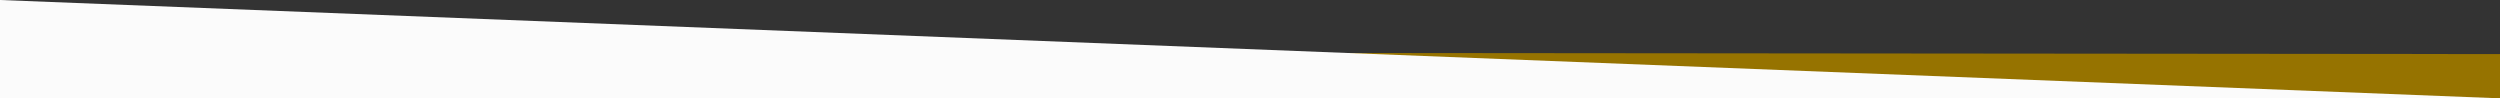
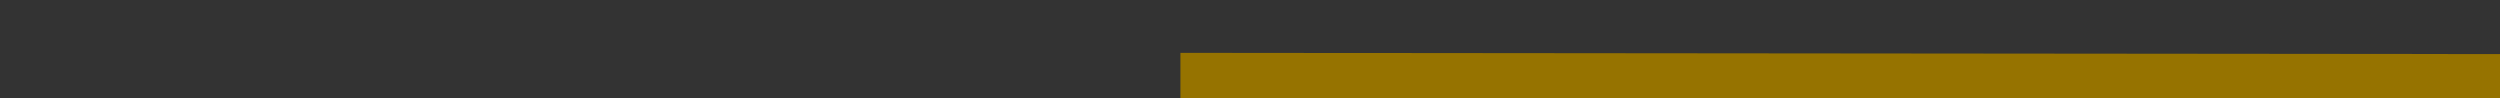
<svg xmlns="http://www.w3.org/2000/svg" width="1500" height="59" viewBox="0 0 1500 59" fill="none">
  <rect x="0" y="0" width="1500" height="59" fill="#333333" stroke="none" />
  <g clip-path="url(#clip0_923_488)">
    <path d="M1500 32.45L708.25 31.712V59H1500V32.45Z" fill="#967300" />
-     <path d="M1500 59H0V0L1500 59Z" fill="#FBFBFB" />
  </g>
  <defs>
    <clipPath id="clip0_923_488">
      <rect width="1500" height="59" fill="white" />
    </clipPath>
  </defs>
</svg>